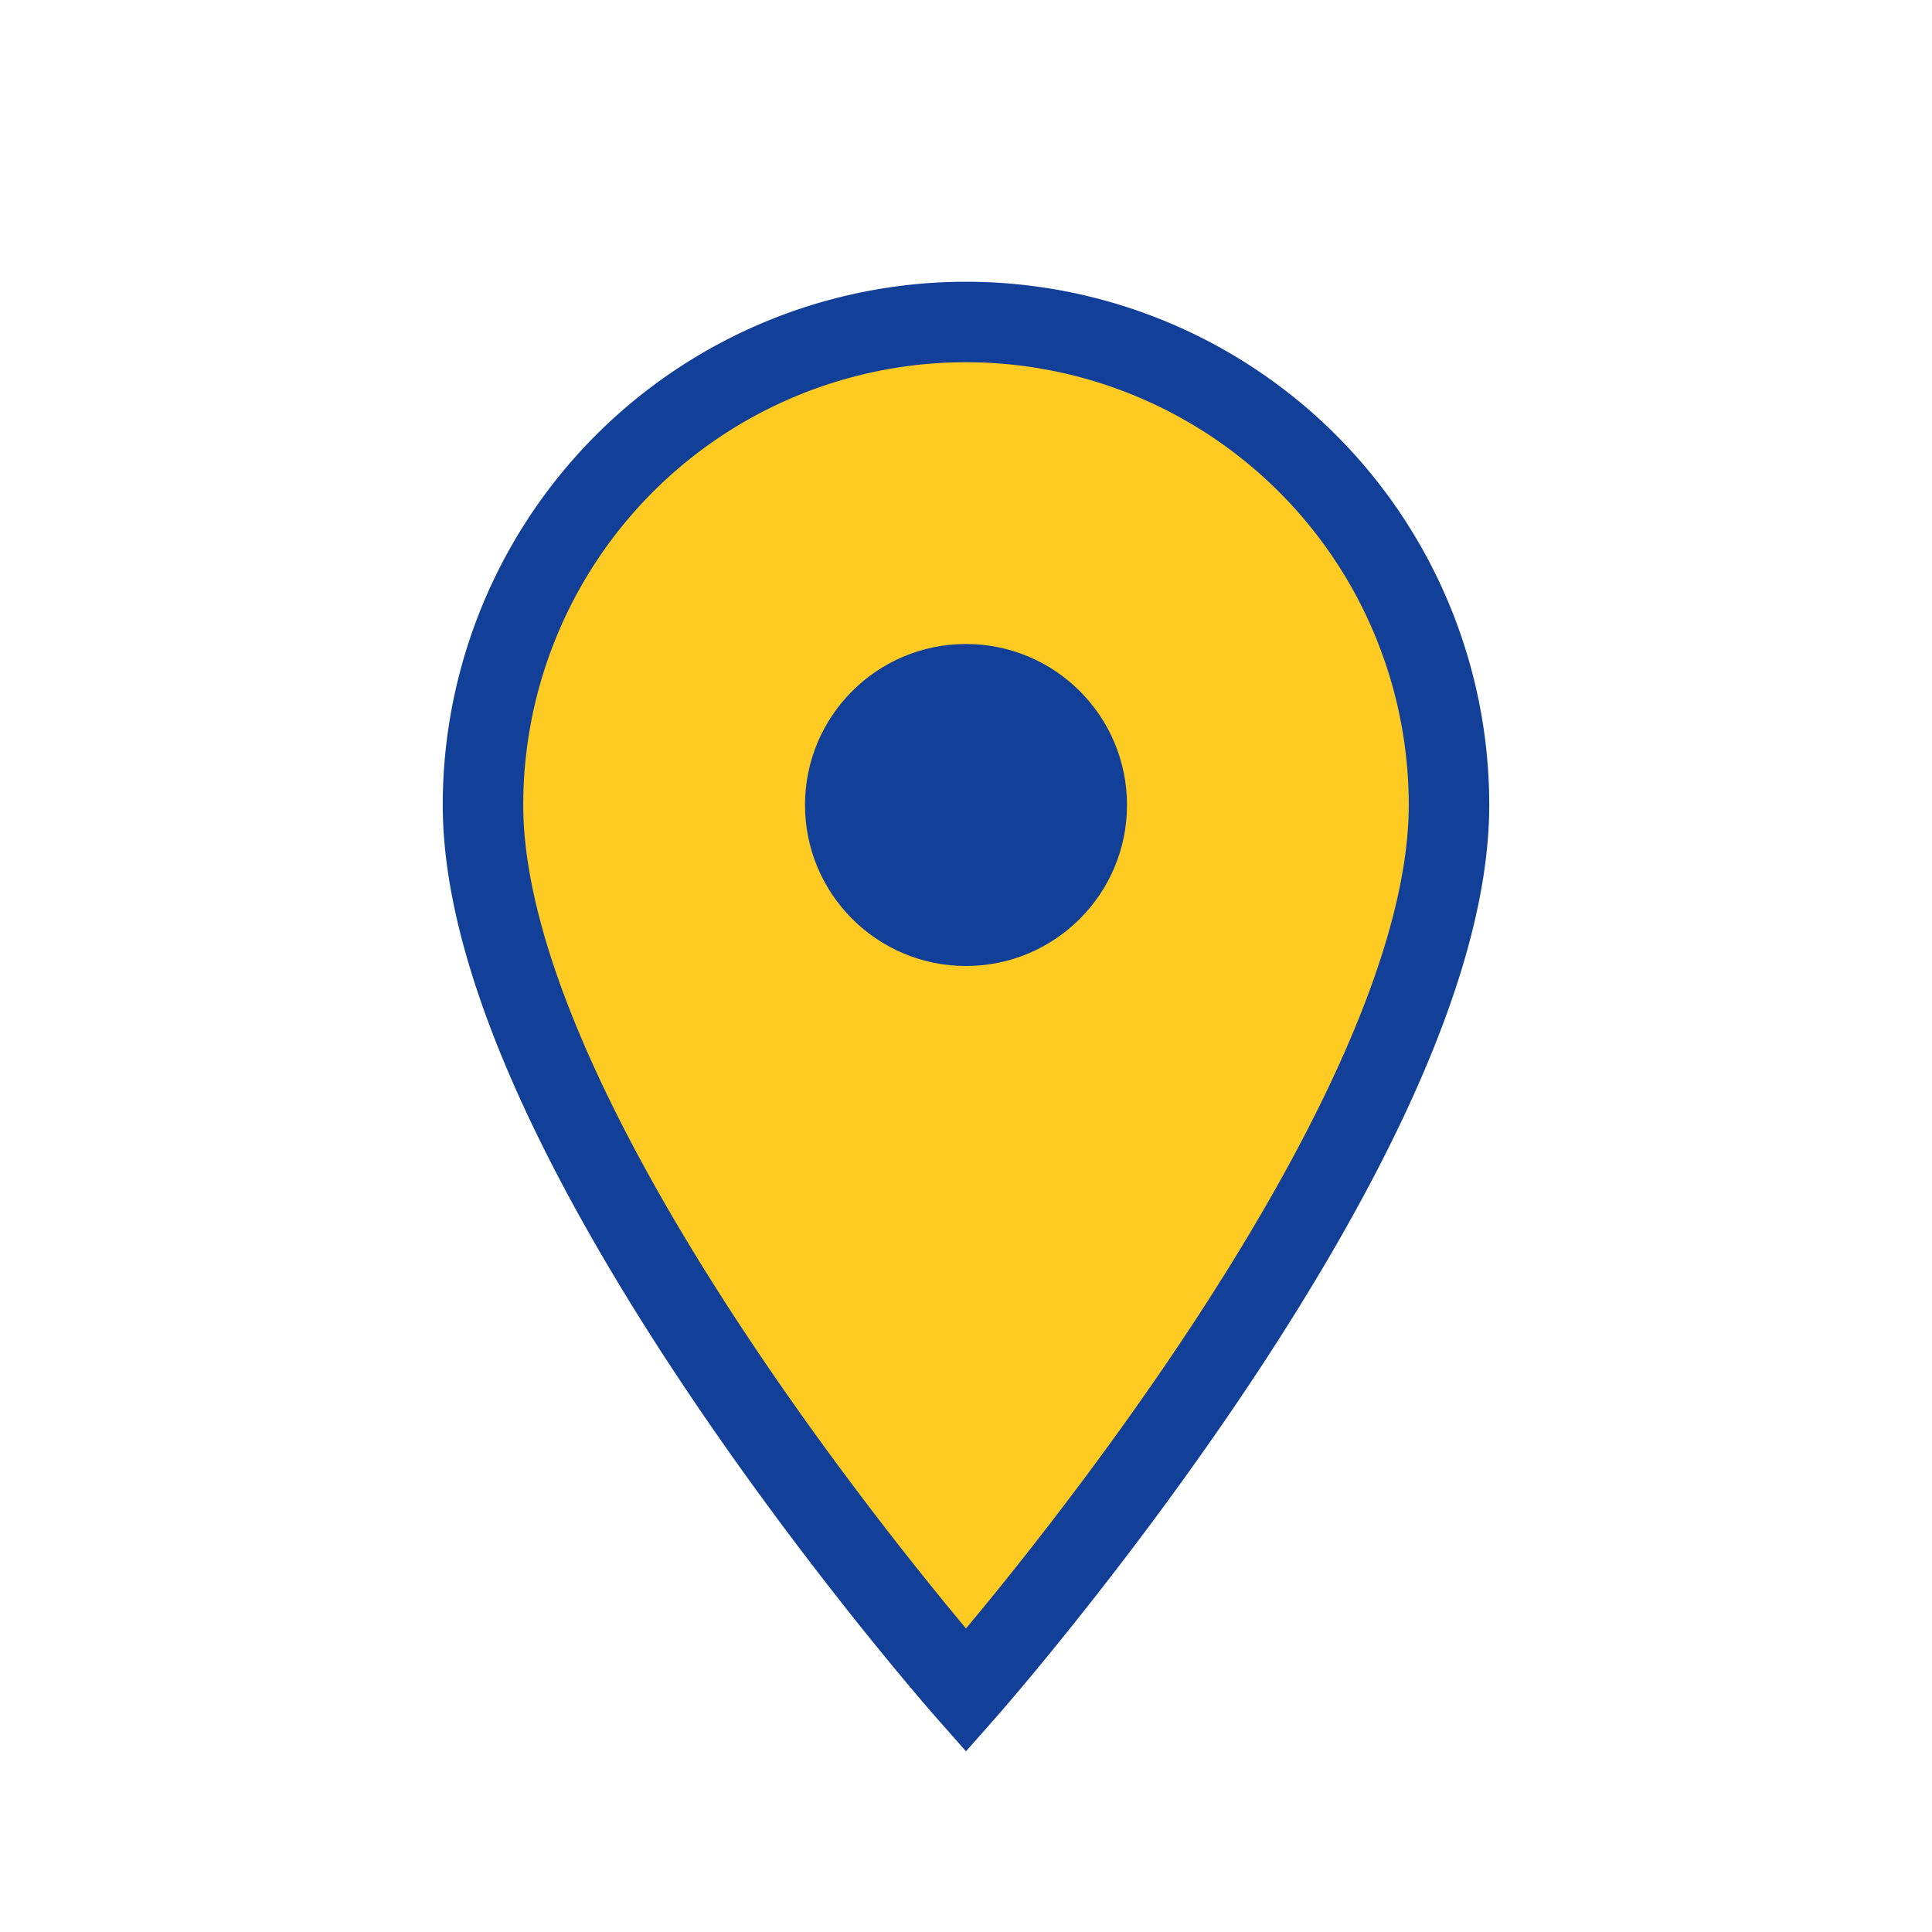
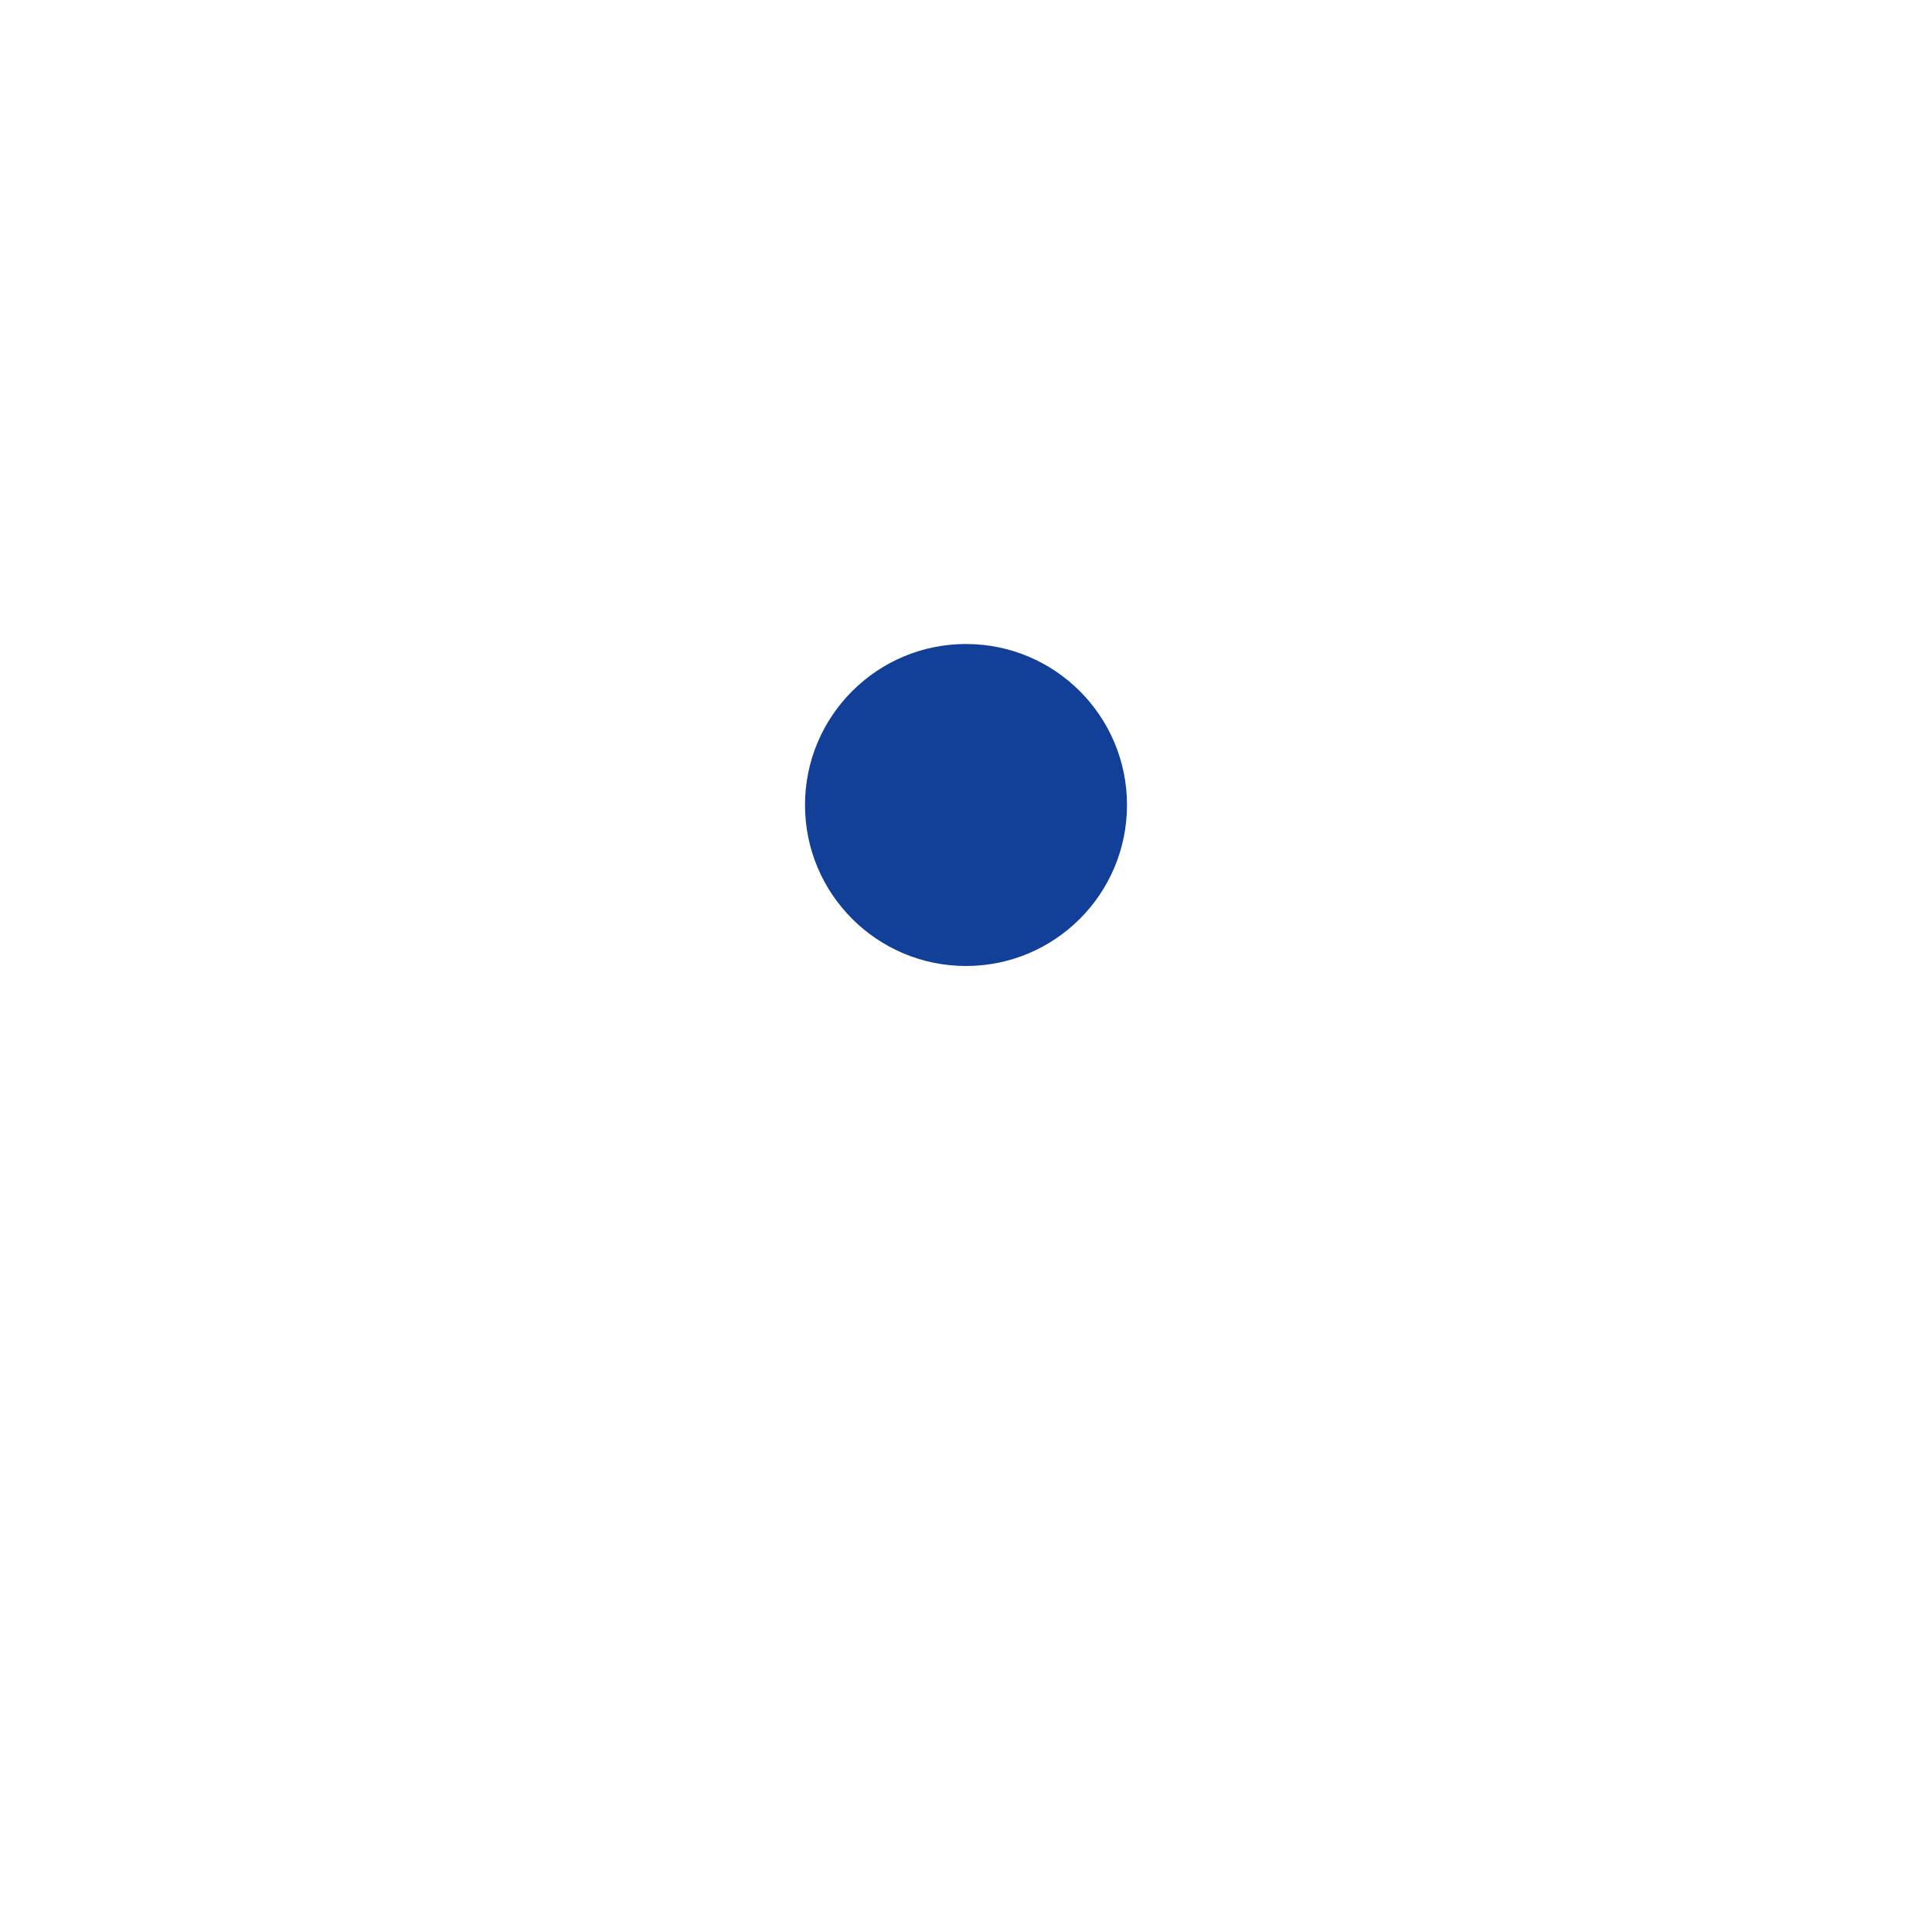
<svg xmlns="http://www.w3.org/2000/svg" width="24" height="24" viewBox="0 0 24 24">
-   <path d="M12 21s-6-6.8-6-11A6 6 0 1 1 18 10c0 4.2-6 11-6 11z" fill="#FFCA21" stroke="#124099" stroke-width="1" />
  <circle cx="12" cy="10" r="2" fill="#124099" />
</svg>